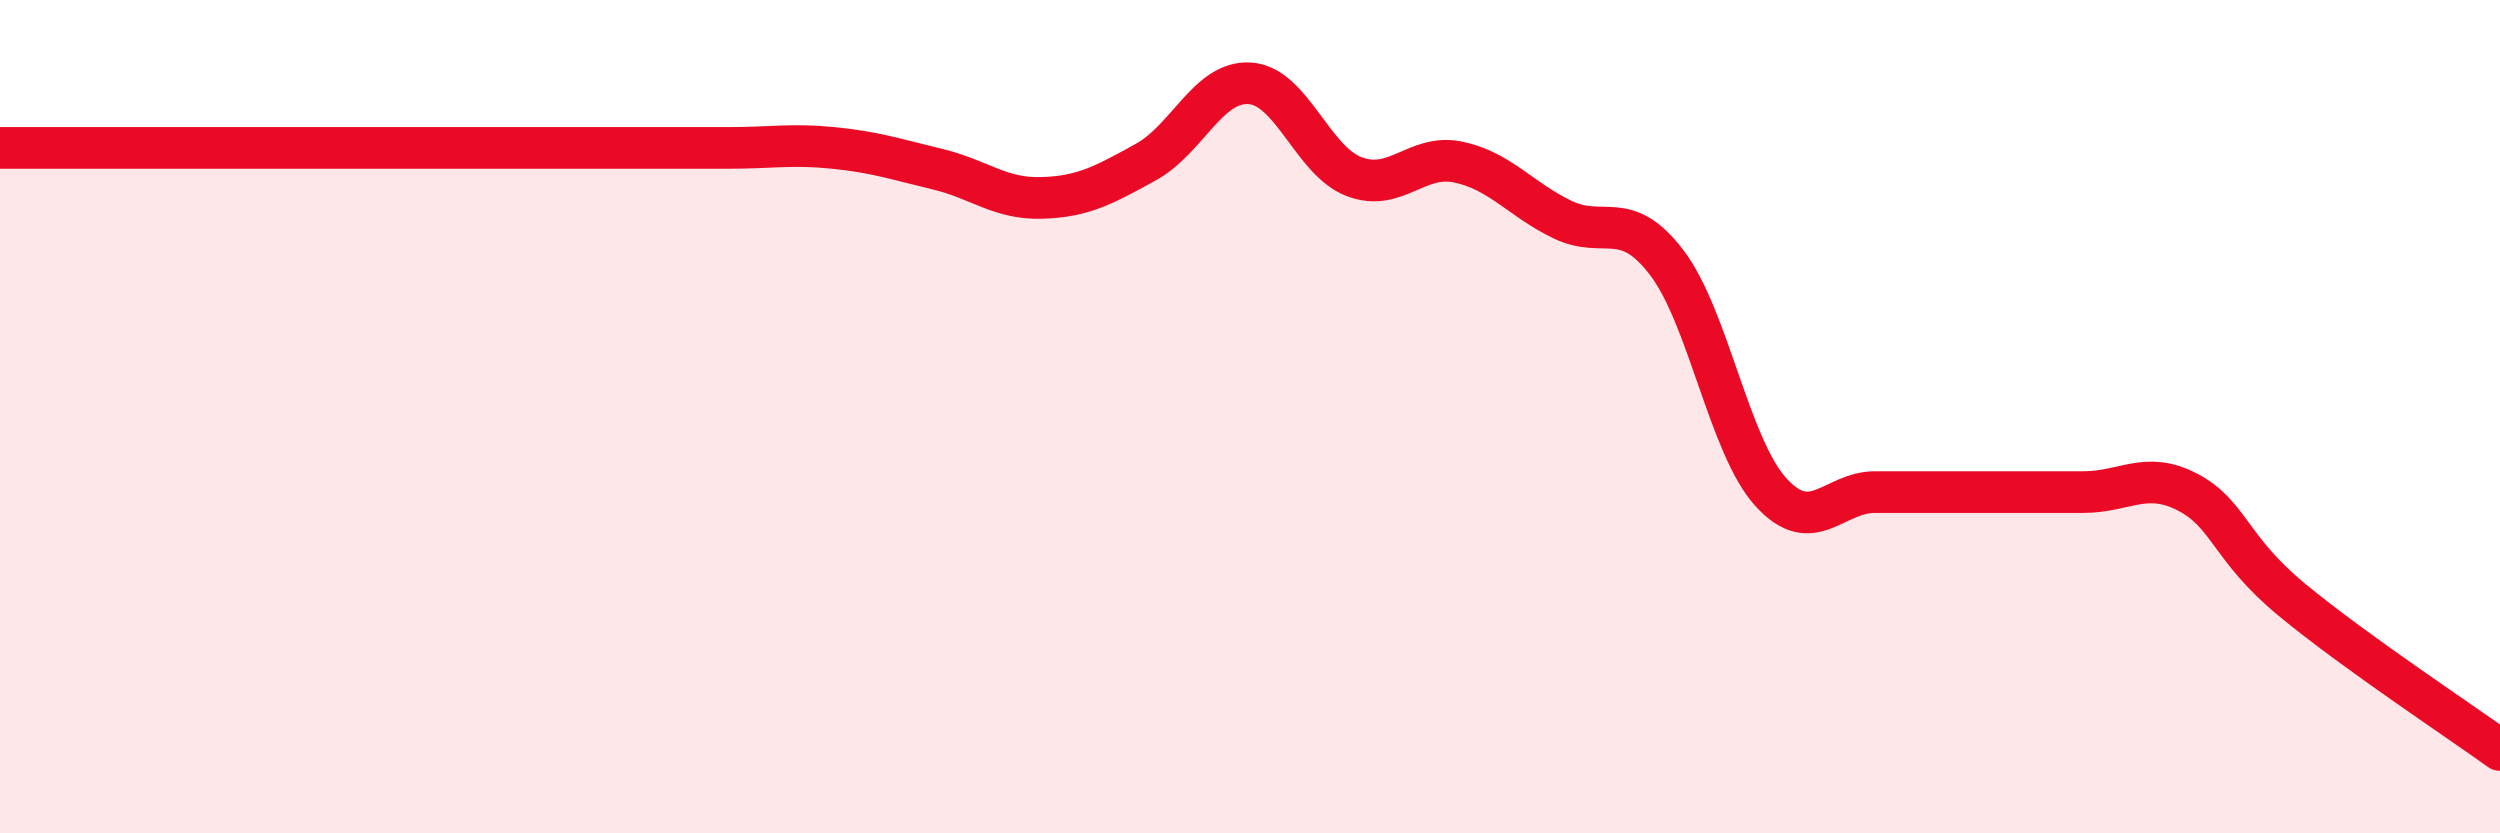
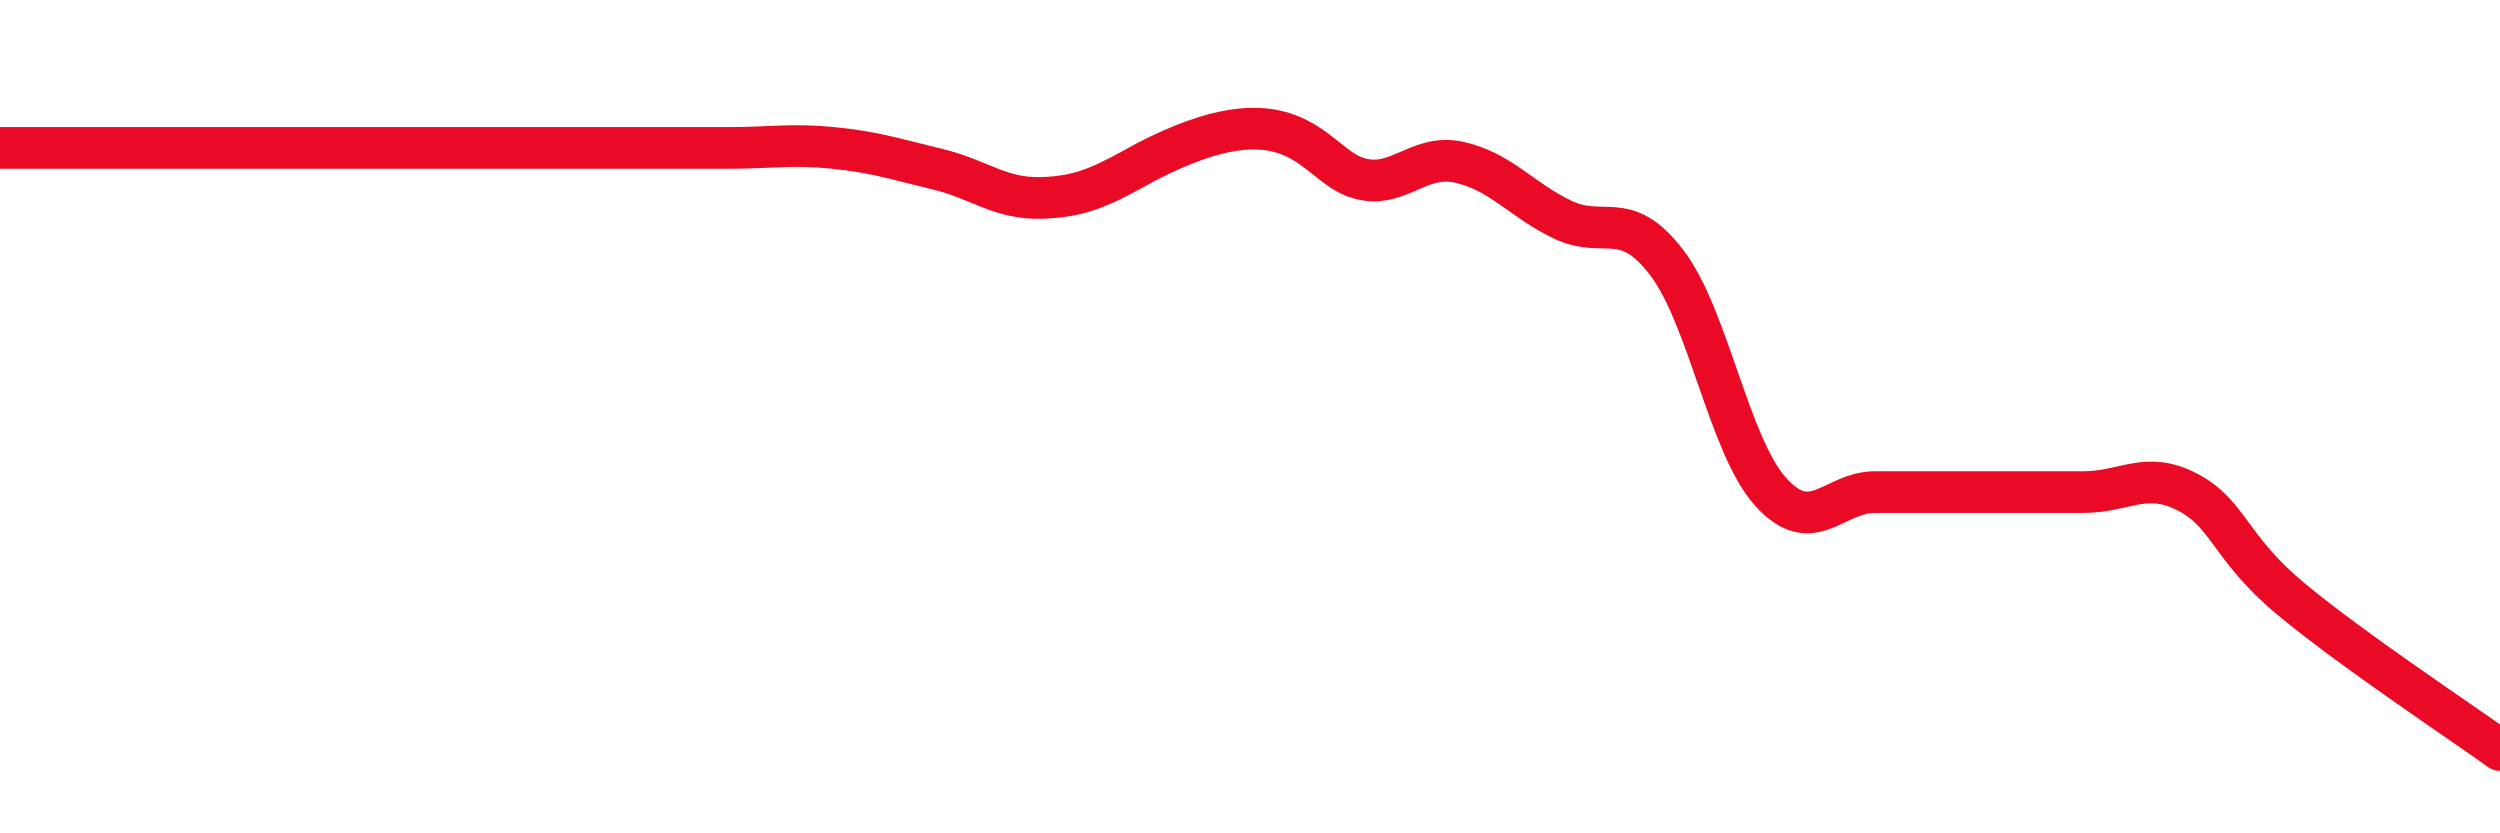
<svg xmlns="http://www.w3.org/2000/svg" width="60" height="20" viewBox="0 0 60 20">
-   <path d="M 0,3.55 C 0.5,3.55 1.5,3.55 2.5,3.55 C 3.5,3.55 4,3.55 5,3.55 C 6,3.55 6.5,3.55 7.5,3.55 C 8.5,3.55 9,3.55 10,3.55 C 11,3.55 11.5,3.55 12.5,3.55 C 13.5,3.55 14,3.55 15,3.55 C 16,3.55 16.5,3.55 17.5,3.55 C 18.5,3.55 19,3.45 20,3.55 C 21,3.65 21.5,3.82 22.5,4.06 C 23.5,4.3 24,4.78 25,4.75 C 26,4.72 26.5,4.44 27.5,3.89 C 28.5,3.34 29,1.93 30,2 C 31,2.07 31.5,3.86 32.5,4.24 C 33.5,4.62 34,3.68 35,3.89 C 36,4.1 36.5,4.79 37.5,5.27 C 38.5,5.75 39,4.99 40,6.3 C 41,7.61 41.5,10.71 42.5,11.81 C 43.5,12.91 44,11.81 45,11.81 C 46,11.81 46.5,11.81 47.5,11.81 C 48.5,11.81 49,11.81 50,11.81 C 51,11.81 51.5,11.29 52.5,11.81 C 53.5,12.33 53.5,13.15 55,14.39 C 56.5,15.63 59,17.28 60,18L60 20L0 20Z" fill="#EB0A25" opacity="0.1" stroke-linecap="round" stroke-linejoin="round" />
-   <path d="M 0,3.55 C 0.5,3.55 1.5,3.55 2.5,3.55 C 3.5,3.55 4,3.55 5,3.55 C 6,3.55 6.5,3.55 7.5,3.55 C 8.5,3.55 9,3.55 10,3.55 C 11,3.55 11.5,3.55 12.5,3.55 C 13.5,3.55 14,3.55 15,3.55 C 16,3.55 16.5,3.55 17.5,3.55 C 18.5,3.55 19,3.45 20,3.55 C 21,3.65 21.5,3.82 22.5,4.06 C 23.5,4.3 24,4.78 25,4.75 C 26,4.72 26.5,4.44 27.5,3.89 C 28.5,3.34 29,1.93 30,2 C 31,2.07 31.5,3.86 32.5,4.24 C 33.5,4.62 34,3.68 35,3.89 C 36,4.1 36.5,4.79 37.5,5.27 C 38.5,5.75 39,4.99 40,6.3 C 41,7.61 41.5,10.71 42.5,11.81 C 43.5,12.91 44,11.81 45,11.81 C 46,11.81 46.5,11.81 47.5,11.81 C 48.5,11.81 49,11.81 50,11.81 C 51,11.81 51.5,11.29 52.5,11.81 C 53.5,12.33 53.5,13.15 55,14.39 C 56.5,15.63 59,17.28 60,18" stroke="#EB0A25" stroke-width="1" fill="none" stroke-linecap="round" stroke-linejoin="round" />
+   <path d="M 0,3.55 C 0.5,3.55 1.5,3.55 2.5,3.55 C 3.5,3.55 4,3.55 5,3.55 C 6,3.55 6.5,3.55 7.5,3.55 C 8.5,3.55 9,3.55 10,3.55 C 11,3.55 11.5,3.55 12.5,3.55 C 13.5,3.55 14,3.55 15,3.55 C 16,3.55 16.5,3.55 17.5,3.55 C 18.5,3.55 19,3.45 20,3.55 C 21,3.65 21.5,3.82 22.5,4.06 C 23.5,4.3 24,4.78 25,4.75 C 26,4.72 26.5,4.44 27.5,3.89 C 31,2.07 31.5,3.86 32.5,4.24 C 33.5,4.62 34,3.68 35,3.89 C 36,4.1 36.5,4.79 37.5,5.27 C 38.5,5.75 39,4.99 40,6.3 C 41,7.61 41.5,10.71 42.5,11.81 C 43.5,12.91 44,11.81 45,11.81 C 46,11.81 46.5,11.81 47.5,11.81 C 48.5,11.81 49,11.81 50,11.81 C 51,11.81 51.5,11.29 52.5,11.81 C 53.5,12.33 53.5,13.15 55,14.39 C 56.5,15.63 59,17.28 60,18" stroke="#EB0A25" stroke-width="1" fill="none" stroke-linecap="round" stroke-linejoin="round" />
</svg>